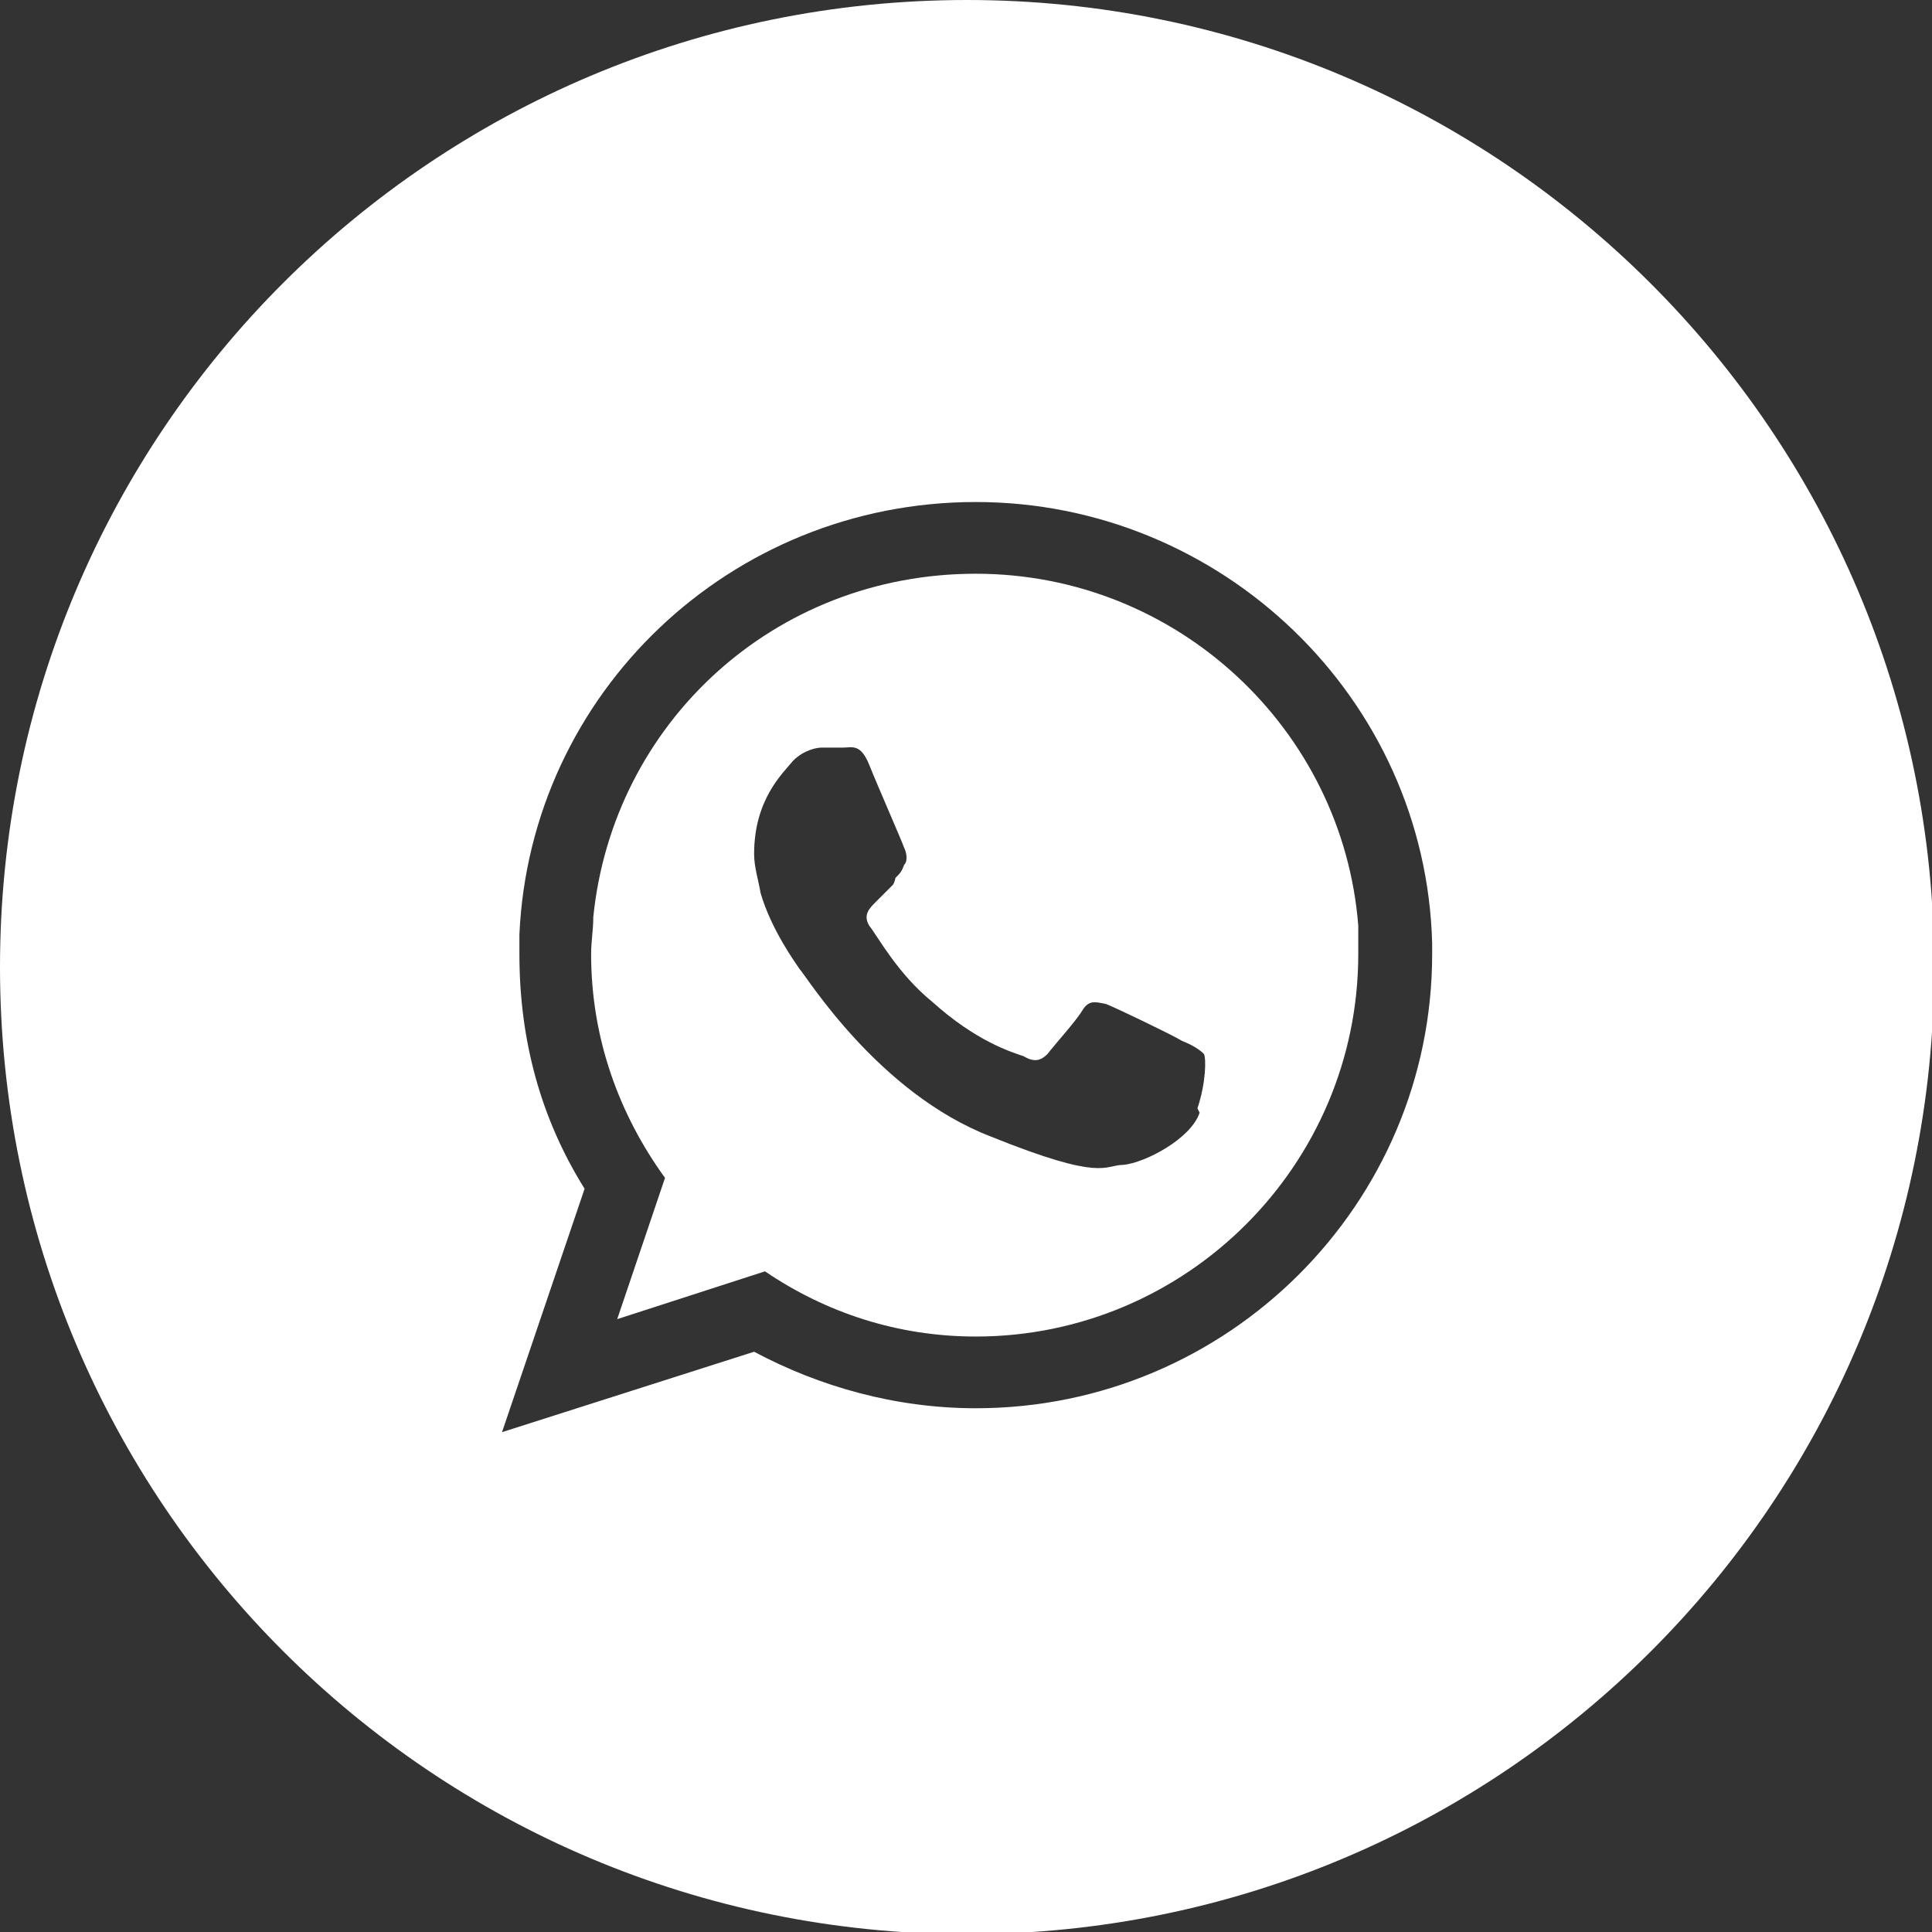
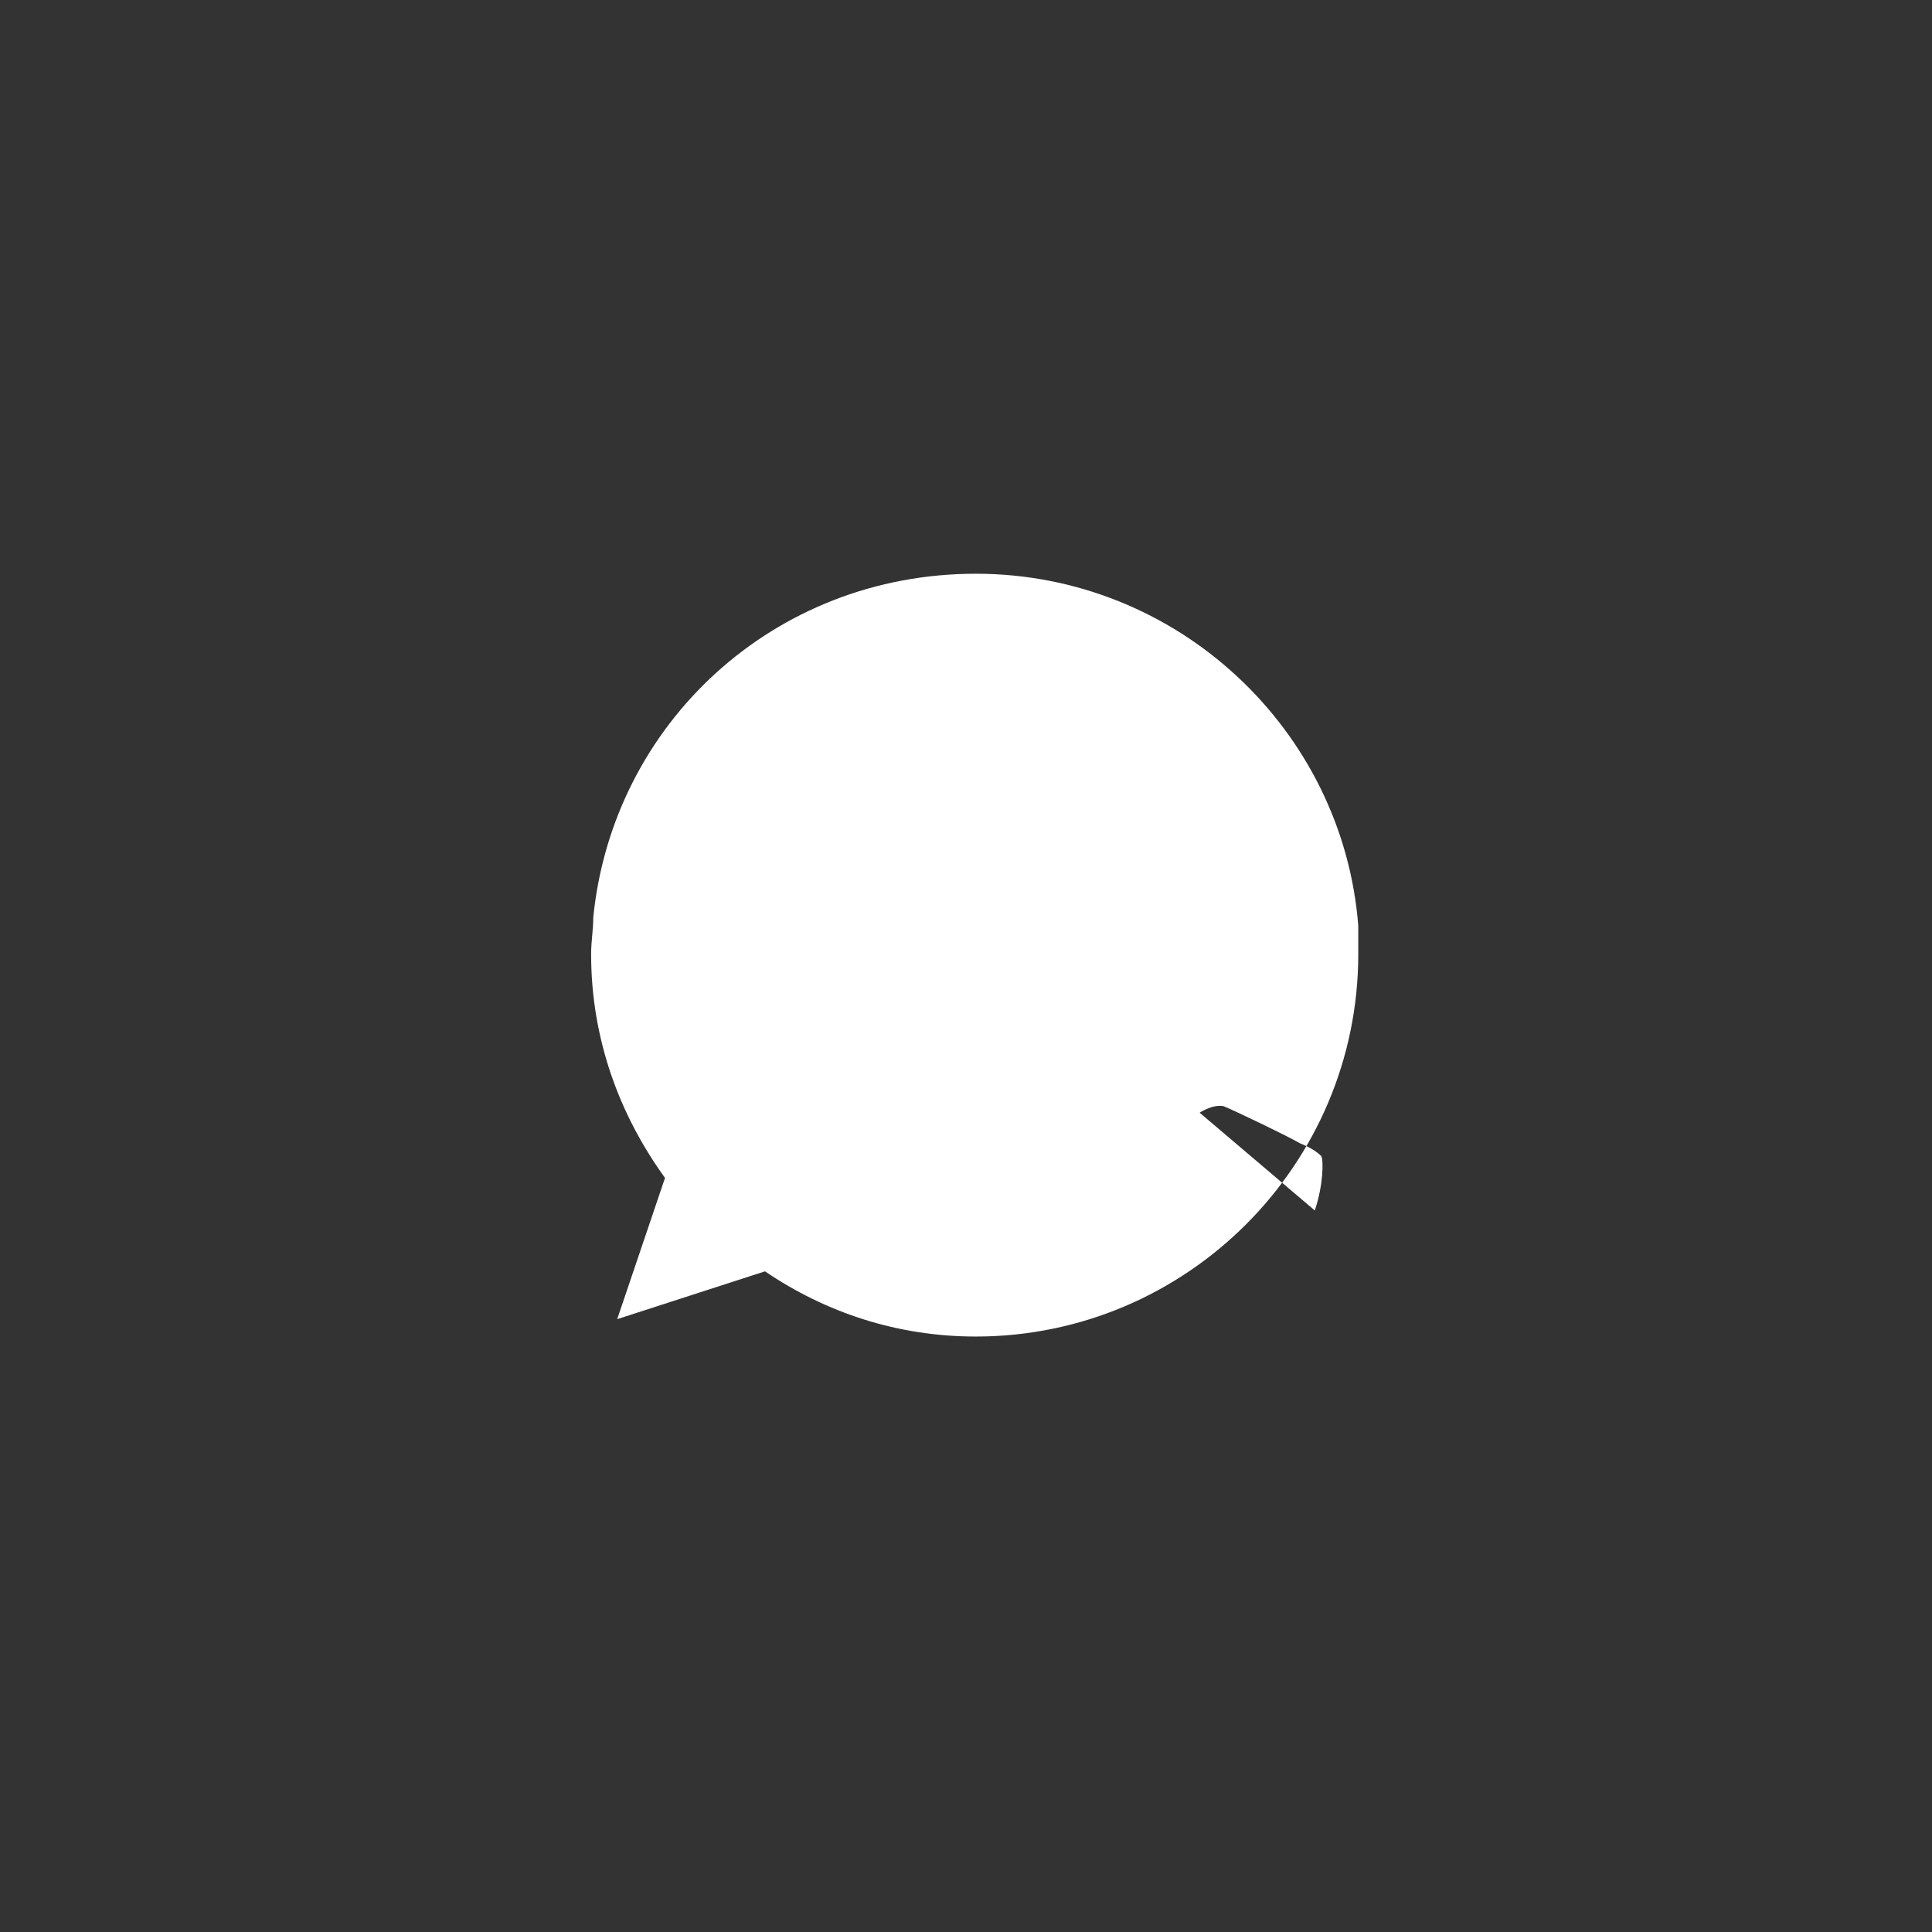
<svg xmlns="http://www.w3.org/2000/svg" id="Layer_2" data-name="Layer 2" viewBox="0 0 8.89 8.89">
  <rect x="0" y="0" width="8.89" height="8.89" fill="#333333" stroke="none" />
  <defs>
    <style>      .cls-1 {        fill: #fff;      }    </style>
  </defs>
  <g id="Layer_1-2" data-name="Layer 1">
    <g>
-       <path class="cls-1" d="M6.25,4.26c-.07-.9-.83-1.62-1.76-1.62s-1.67,.69-1.76,1.58c0,.06-.01,.11-.01,.17,0,.39,.13,.74,.34,1.03l-.22,.65,.68-.22c.28,.19,.61,.3,.97,.3,.97,0,1.76-.79,1.76-1.76,0-.04,0-.09,0-.13Zm-.73,.86c-.04,.12-.25,.23-.35,.24-.09,0-.09,.08-.61-.13-.52-.2-.85-.74-.88-.77-.02-.03-.13-.18-.18-.35-.01-.06-.03-.12-.03-.18,0-.25,.13-.37,.18-.43,.05-.05,.11-.06,.13-.06,.04,0,.07,0,.1,0,.04,0,.08-.02,.12,.08,.04,.1,.15,.35,.16,.38,.01,.02,.02,.06,0,.08-.01,.03-.02,.04-.04,.06,0,0,0,.01-.01,.03-.03,.03-.06,.06-.08,.08-.03,.03-.06,.06-.03,.11,.04,.05,.13,.22,.29,.35,.2,.18,.36,.23,.42,.25,.05,.03,.08,.02,.11-.01,.03-.04,.13-.15,.16-.2s.06-.04,.11-.03c.05,.02,.3,.14,.35,.17,.05,.02,.08,.04,.1,.06,.01,.02,.01,.13-.03,.25Z" />
-       <path class="cls-1" d="M4.45,0C1.99,0,0,1.99,0,4.45s1.99,4.45,4.45,4.45,4.45-1.99,4.45-4.45S6.9,0,4.45,0Zm2.14,4.39c0,1.15-.94,2.09-2.1,2.09-.37,0-.72-.1-1.02-.26l-1.16,.37,.38-1.12c-.2-.32-.3-.68-.3-1.08v-.09c.05-1.11,.97-1.99,2.1-1.99s2.07,.9,2.1,2.03v.05Z" />
+       <path class="cls-1" d="M6.25,4.26c-.07-.9-.83-1.62-1.76-1.62s-1.67,.69-1.76,1.58c0,.06-.01,.11-.01,.17,0,.39,.13,.74,.34,1.03l-.22,.65,.68-.22c.28,.19,.61,.3,.97,.3,.97,0,1.76-.79,1.76-1.76,0-.04,0-.09,0-.13Zm-.73,.86s.06-.04,.11-.03c.05,.02,.3,.14,.35,.17,.05,.02,.08,.04,.1,.06,.01,.02,.01,.13-.03,.25Z" />
    </g>
  </g>
</svg>